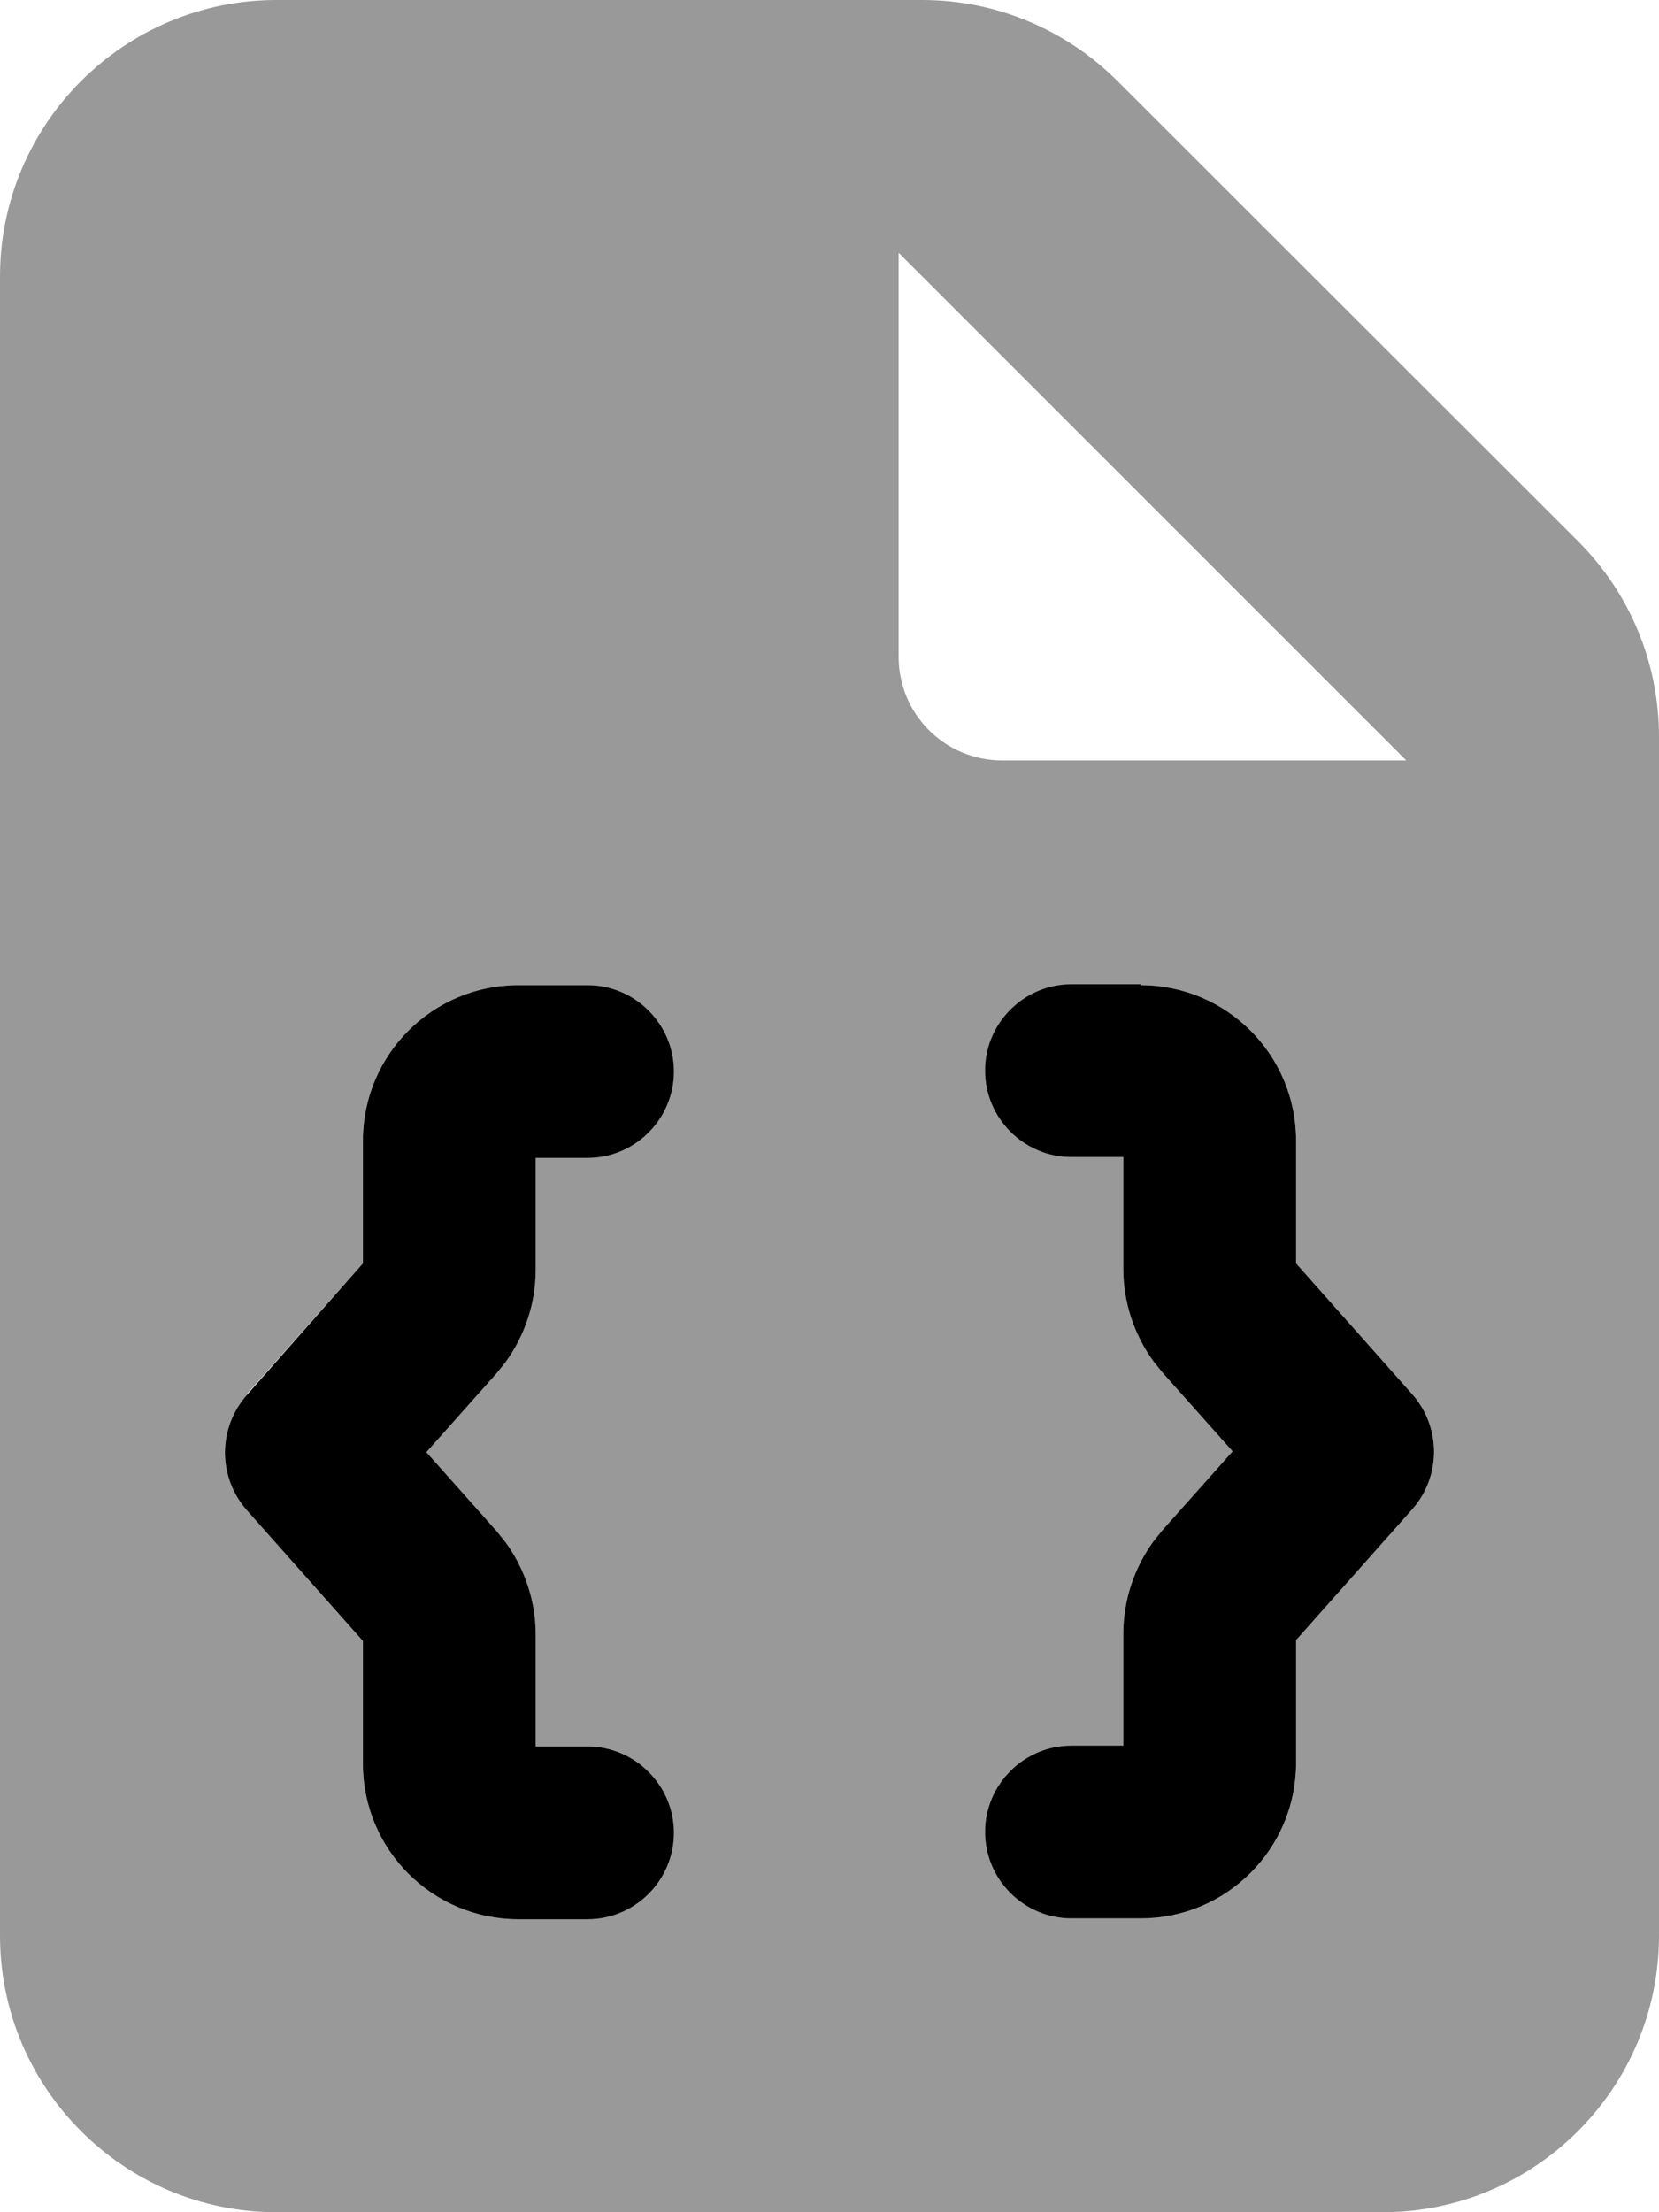
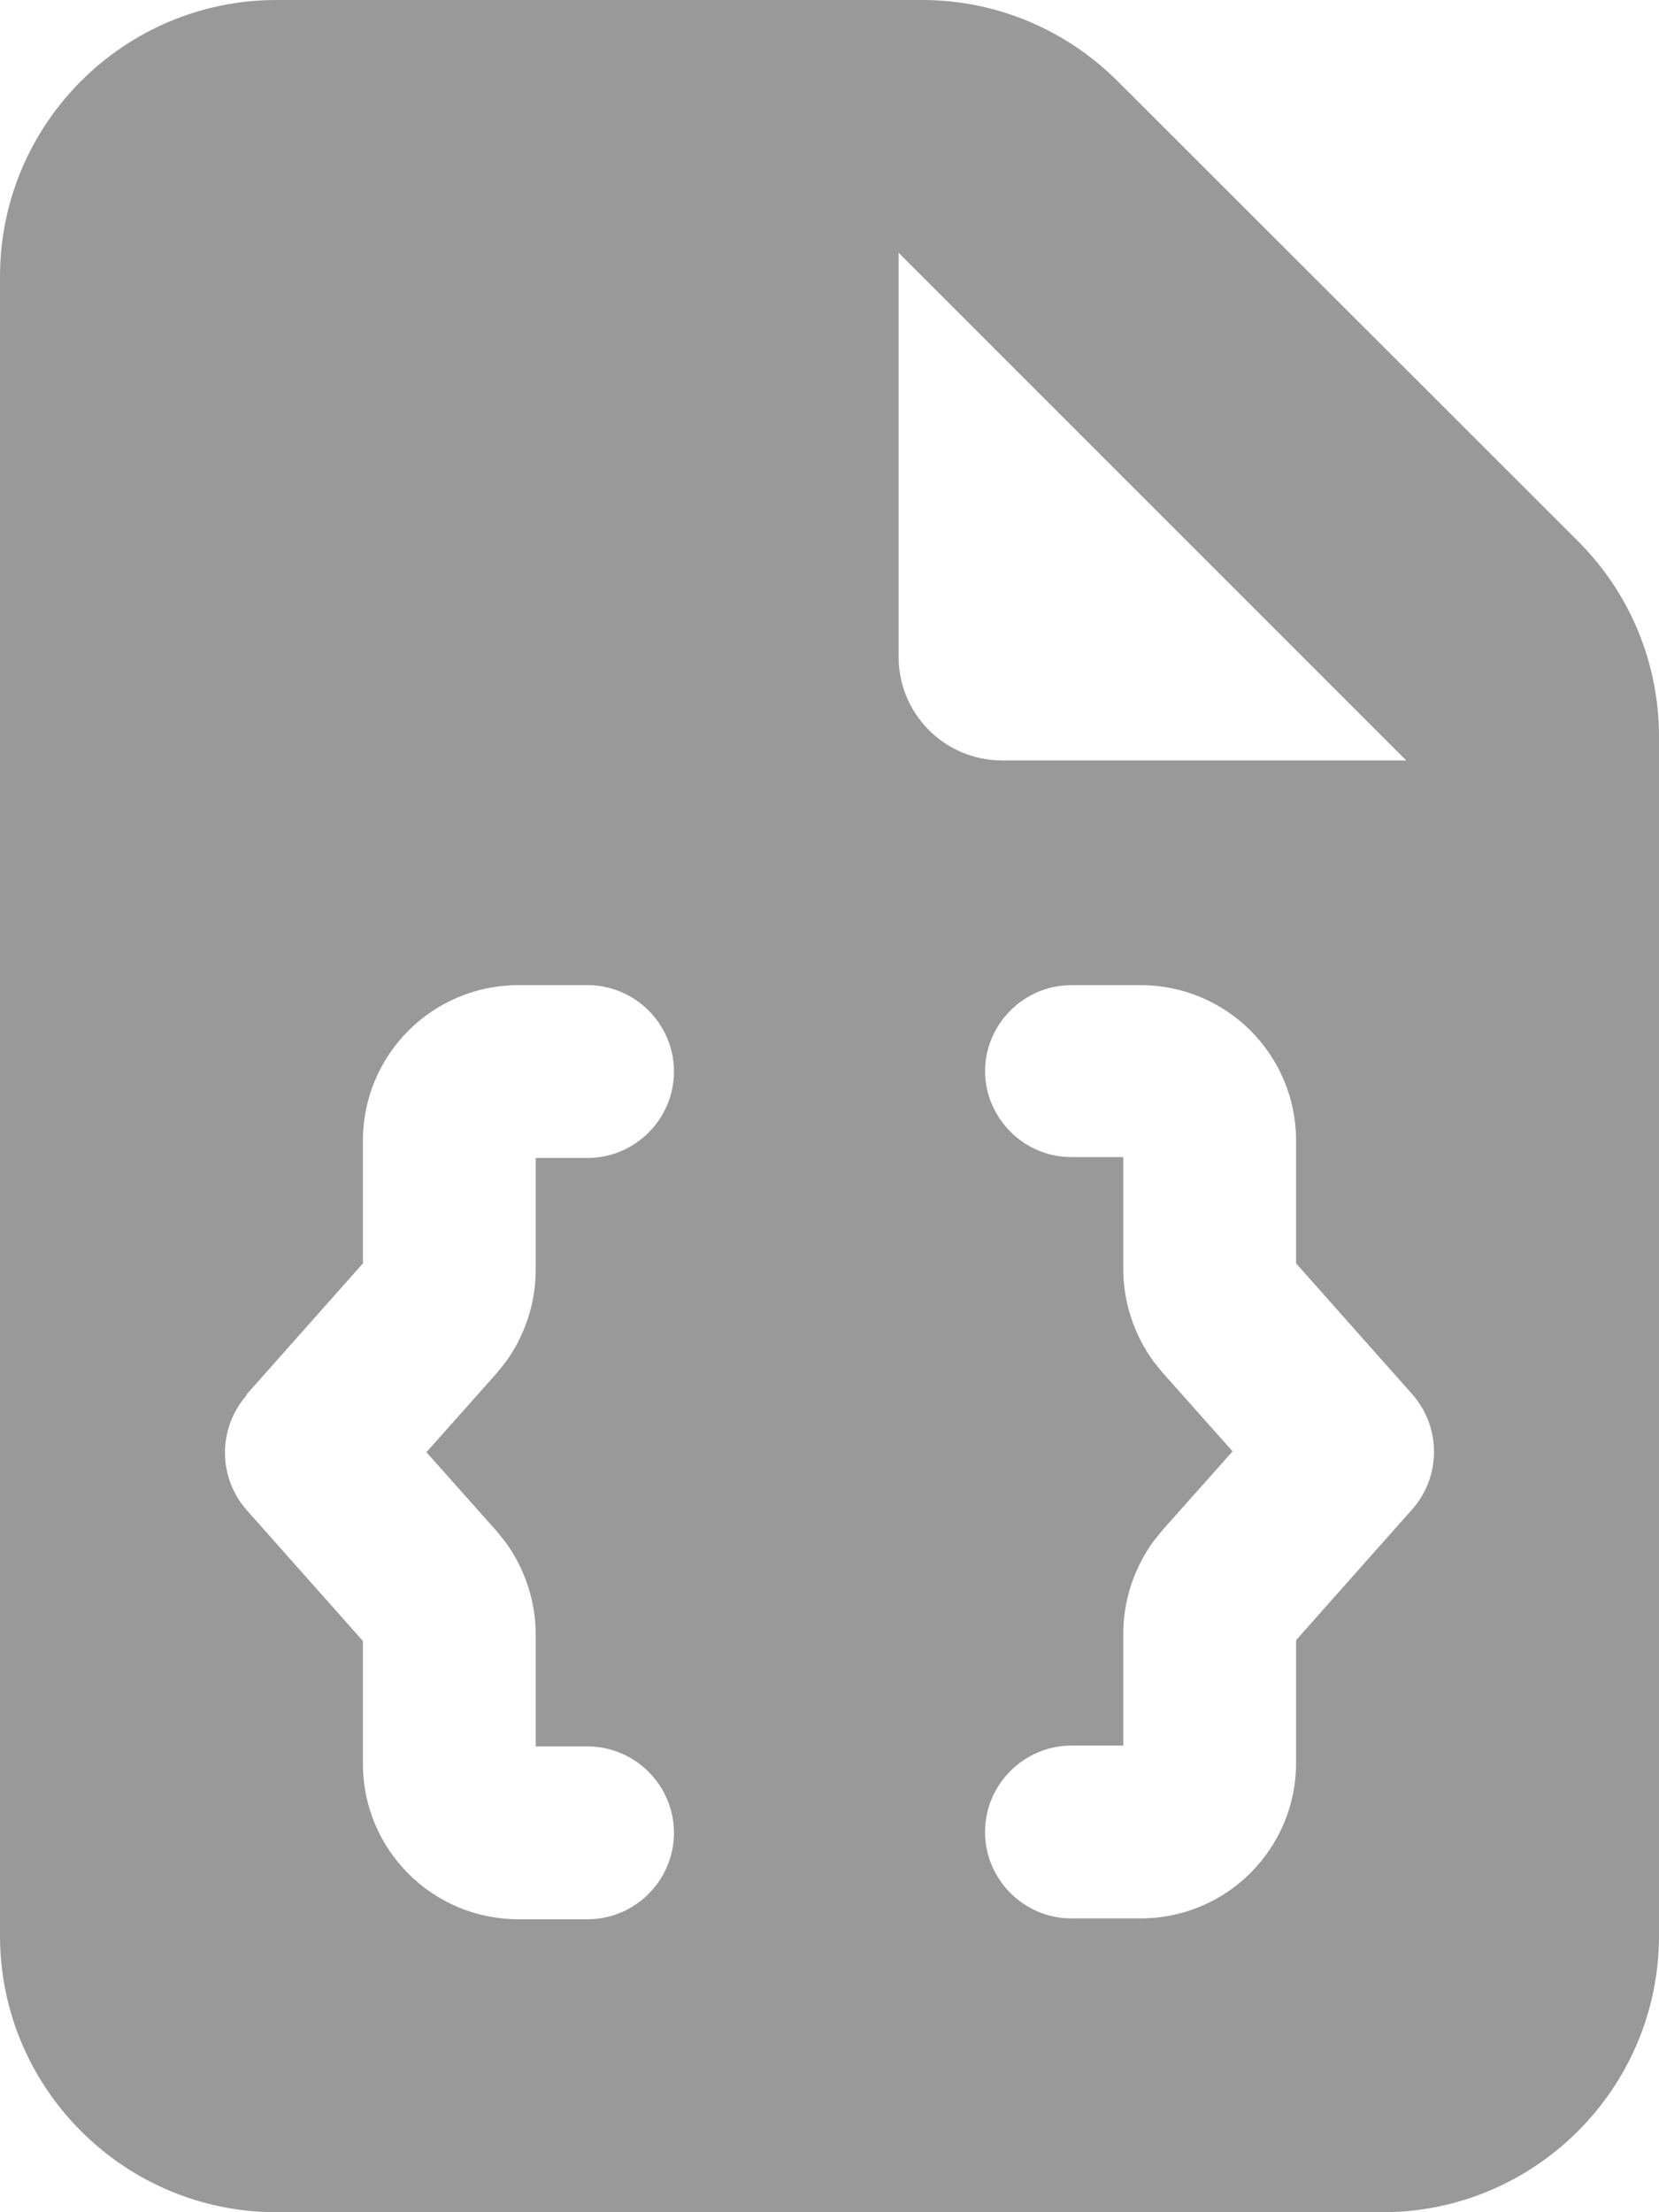
<svg xmlns="http://www.w3.org/2000/svg" viewBox="0 0 384 512">
  <path opacity=".4" fill="currentColor" d="M0 64L0 448c0 35.3 28.7 64 64 64l256 0c35.3 0 64-28.7 64-64l0-277.5c0-17-6.7-33.2-18.7-45.2L258.7 18.8C246.7 6.8 230.5 0 213.5 0L64 0C28.7 0 0 28.7 0 64zM57.1 322.7L84 292.4 84 264c0-19.9 16.1-36 36-36l16 0c11 0 20 9 20 20s-9 20-20 20l-12 0 0 25.9c0 7.7-2.5 15.2-7 21.4l-2.1 2.6-16.2 18.2 16.2 18.2 2.1 2.6c4.5 6.2 7 13.7 7 21.4l0 25.9 12 0c11 0 20 9 20 20s-9 20-20 20l-16 0c-19.9 0-36-16.1-36-36l0-28.4-26.9-30.3c-6.7-7.6-6.7-19 0-26.6zM208 58.5L325.5 176 232 176c-13.3 0-24-10.7-24-24l0-93.5zM228 248c0-11 9-20 20-20l16 0c19.9 0 36 16.1 36 36l0 28.4 26.9 30.3c6.7 7.6 6.7 19 0 26.6L300 379.6 300 408c0 19.9-16.1 36-36 36l-16 0c-11 0-20-9-20-20s9-20 20-20l12 0 0-25.9c0-7.7 2.5-15.2 7-21.4l2.1-2.6 16.2-18.2-16.2-18.2-2.1-2.6c-4.5-6.2-7-13.7-7-21.4l0-25.9-12 0c-11 0-20-9-20-20z" />
-   <path fill="currentColor" d="M136 228c11 0 20 9 20 20s-9 20-20 20l-12 0 0 25.9c0 7.7-2.5 15.2-7 21.4l-2.1 2.6-16.2 18.2 16.2 18.2 2.1 2.6c4.5 6.2 7 13.7 7 21.4l0 25.9 12 0c11 0 20 9 20 20s-9 20-20 20l-16 0c-19.9 0-36-16.1-36-36l0-28.4-26.9-30.3c-6.7-7.6-6.7-19 0-26.6L84 292.4 84 264c0-19.9 16.1-36 36-36l16 0zm128 0c19.9 0 36 16.1 36 36l0 28.4 26.9 30.3c6.7 7.6 6.7 19 0 26.6L300 379.6 300 408c0 19.9-16.1 36-36 36l-16 0c-11 0-20-9-20-20s9-20 20-20l12 0 0-25.9c0-7.7 2.5-15.2 7-21.4l2.1-2.6 16.2-18.2-16.2-18.2-2.1-2.6c-4.5-6.2-7-13.7-7-21.4l0-25.9-12 0c-11 0-20-9-20-20s9-20 20-20l16 0z" />
</svg>